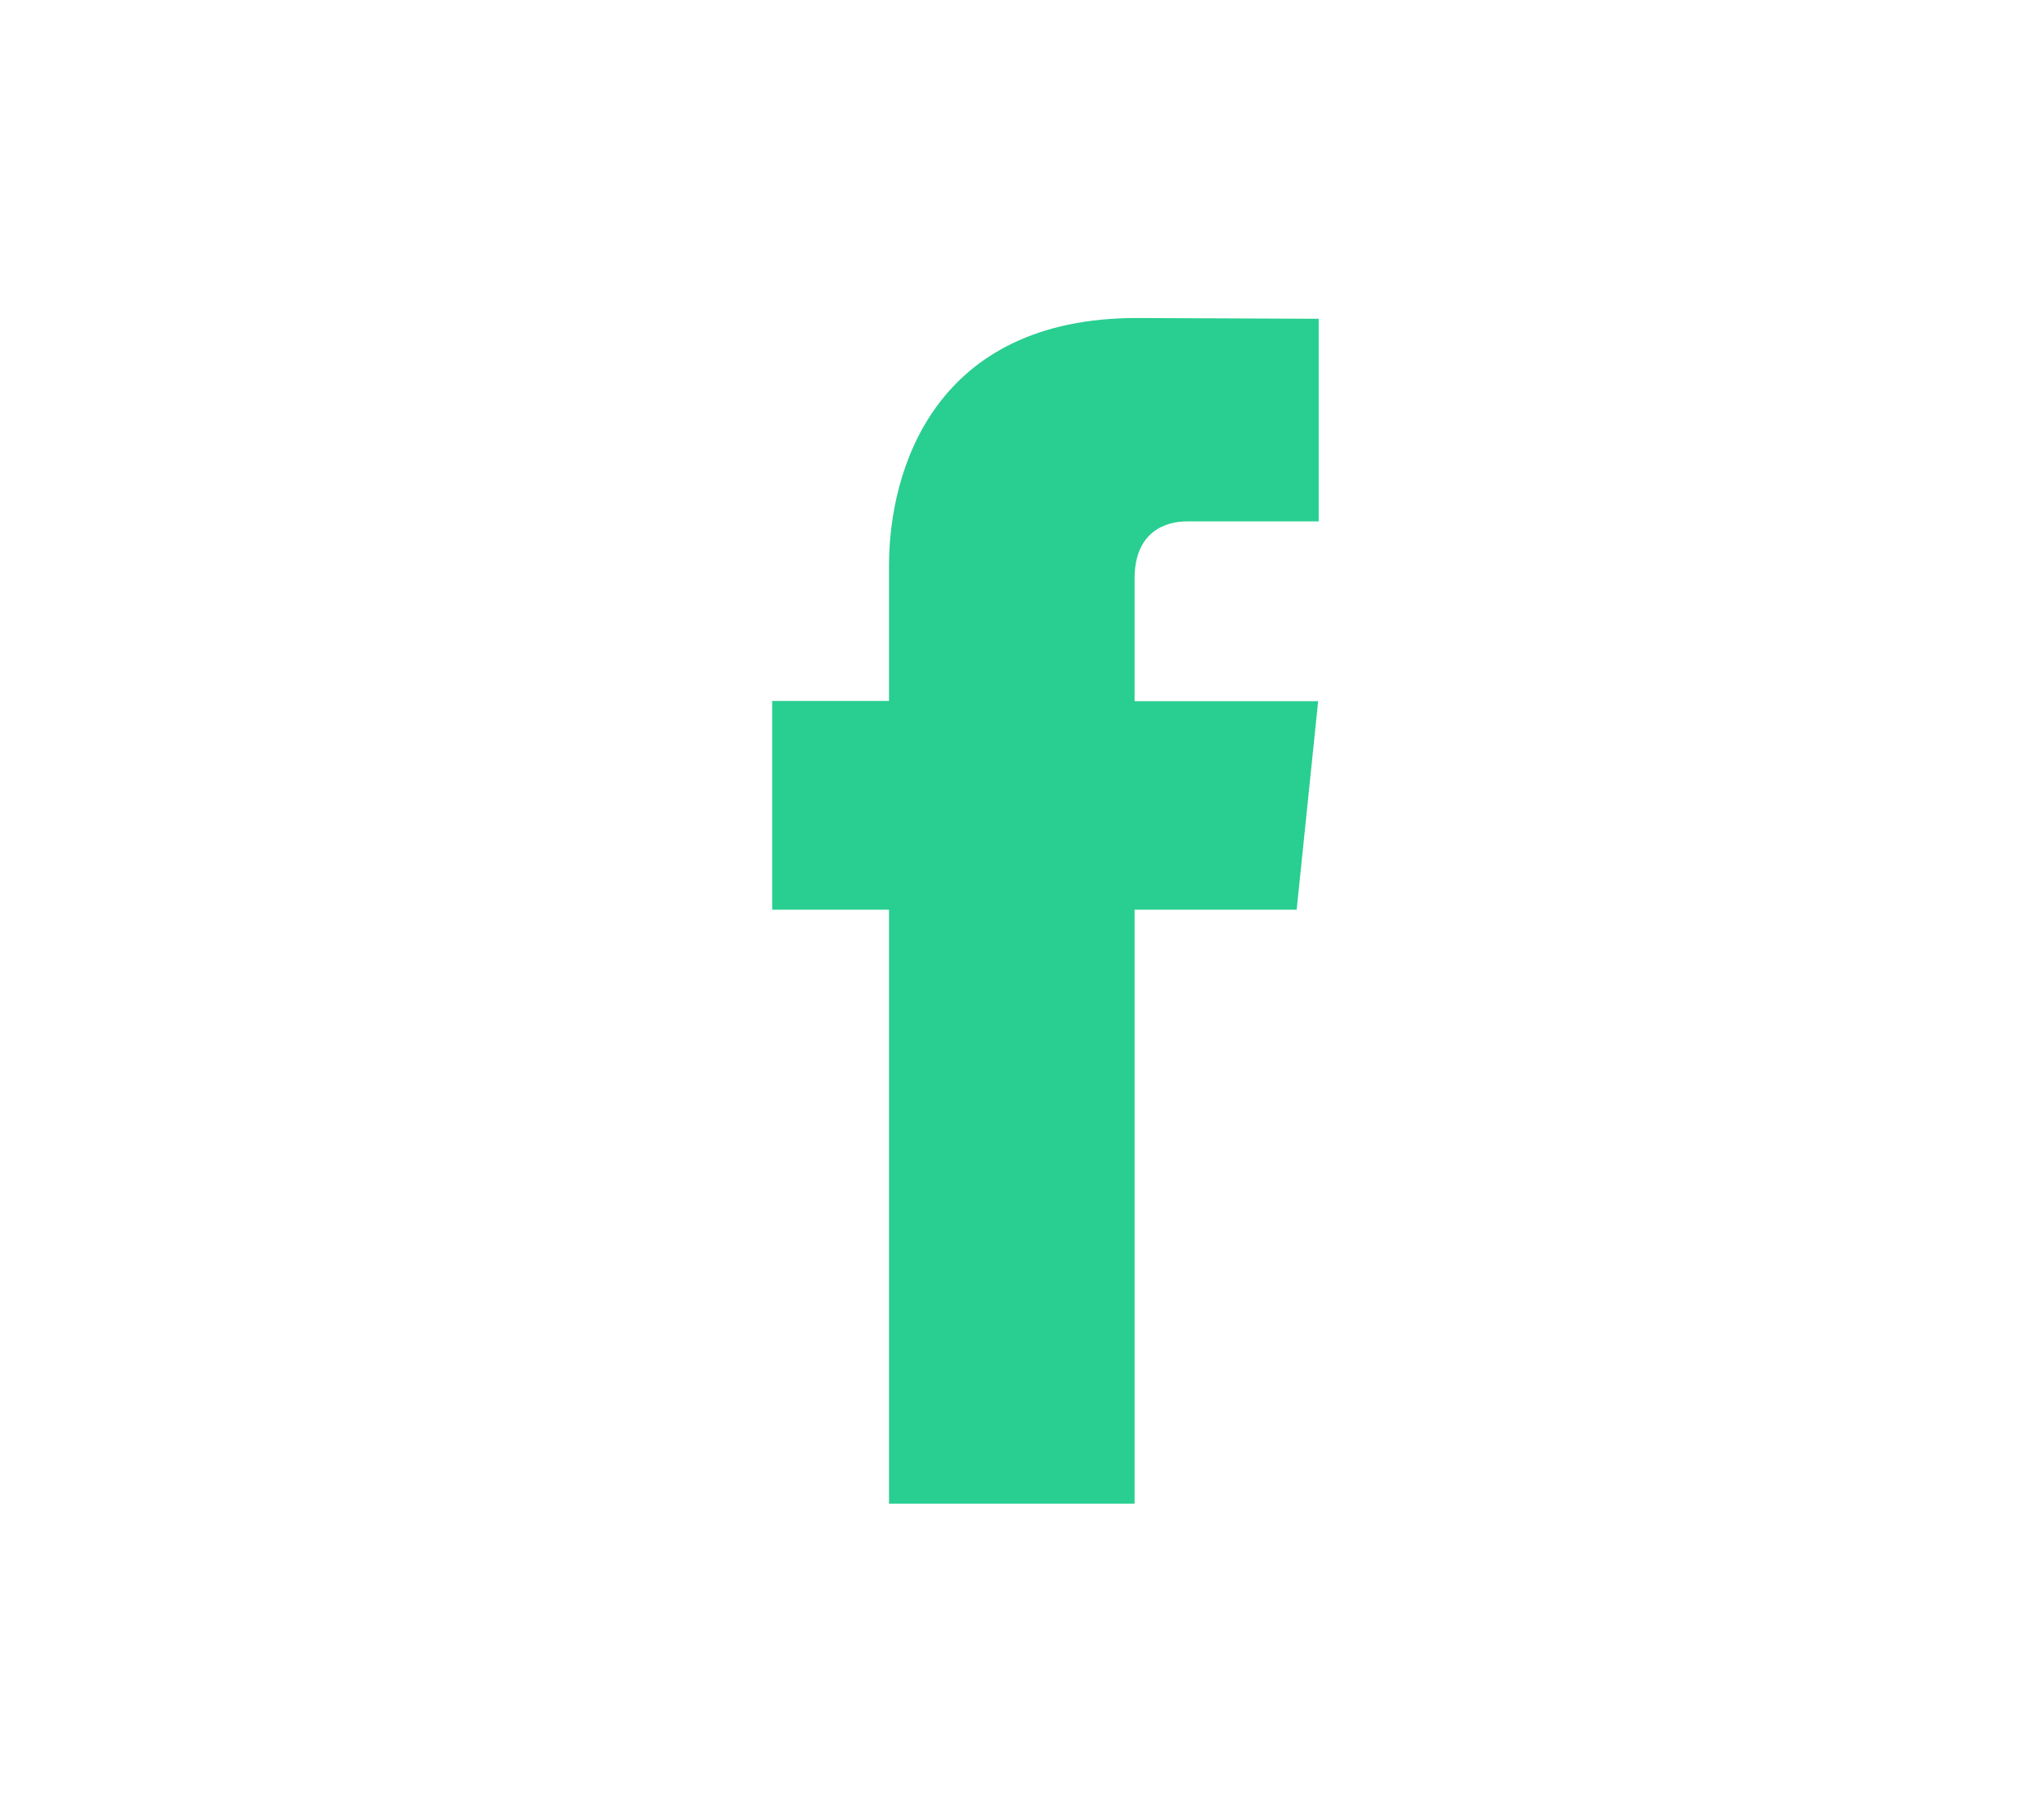
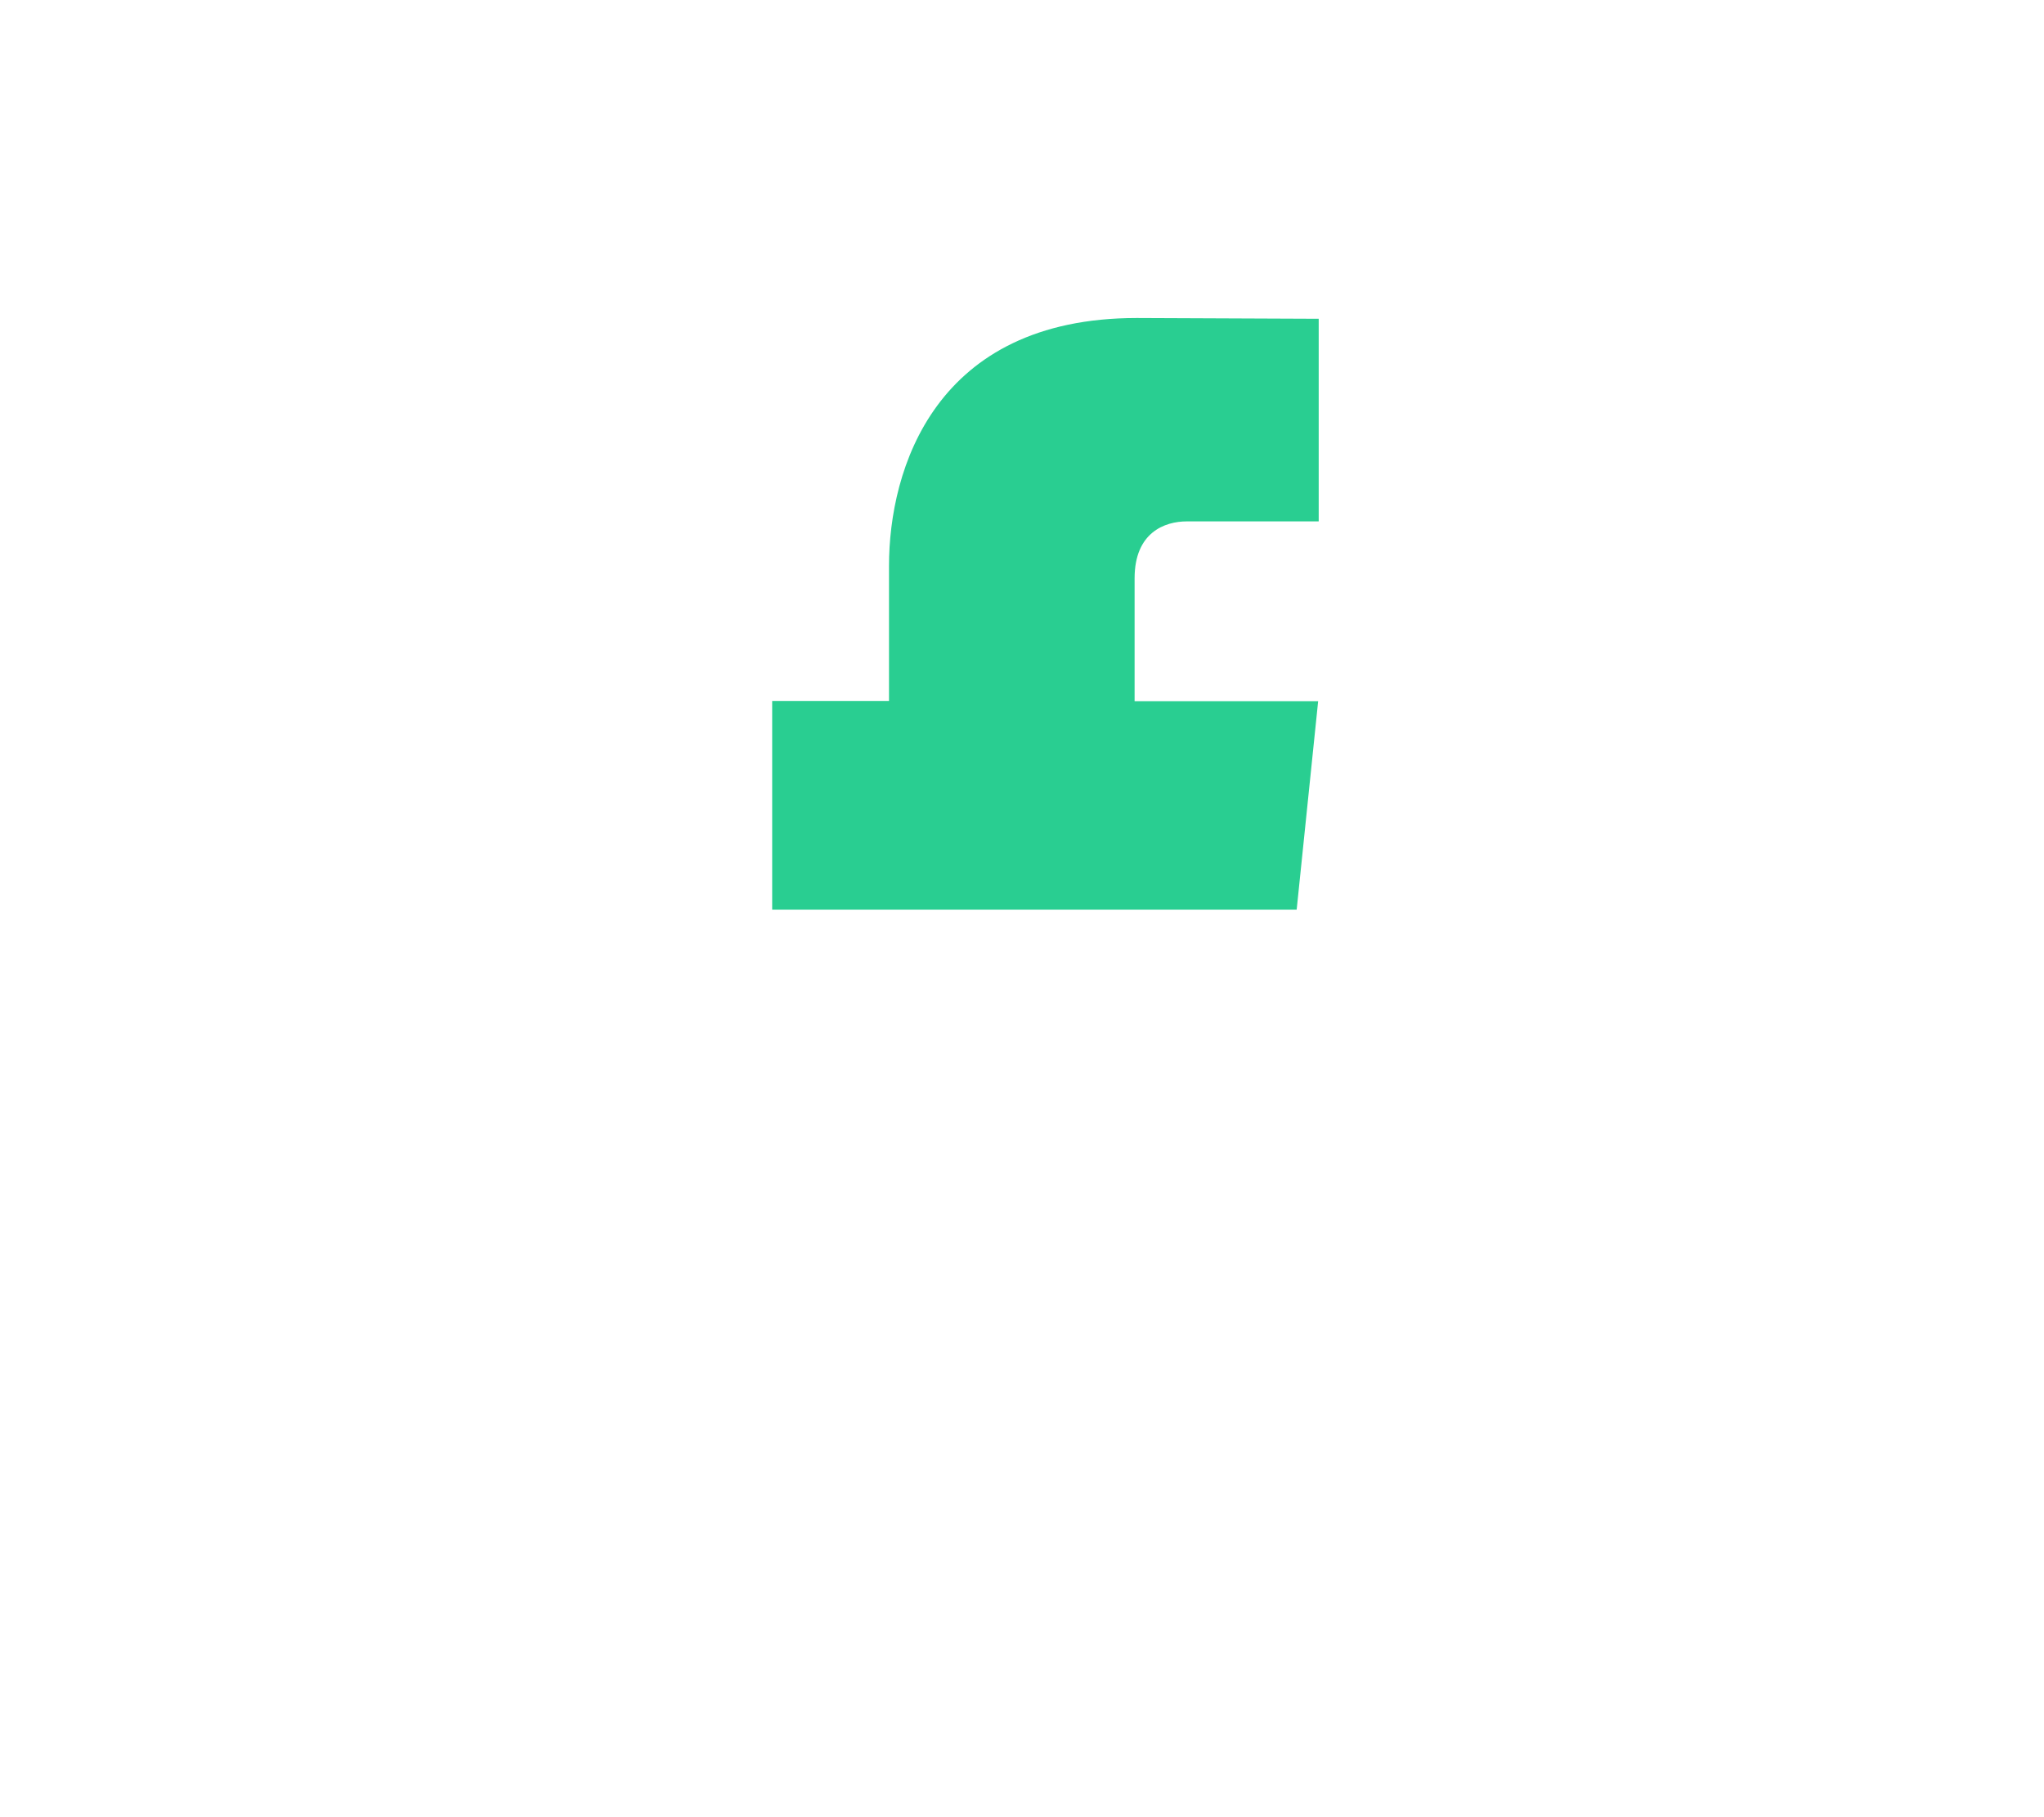
<svg xmlns="http://www.w3.org/2000/svg" width="45" height="40" viewBox="0 0 45 40" fill="none">
-   <rect width="45" height="40" fill="white" />
-   <path d="M28.547 20.024H24.979V33.098H19.572V20.024H17V15.429H19.572V12.456C19.572 10.329 20.582 7 25.027 7L29.032 7.017V11.477H26.126C25.649 11.477 24.979 11.715 24.979 12.729V15.434H29.02L28.547 20.024Z" fill="#29CE91" />
+   <path d="M28.547 20.024H24.979V33.098V20.024H17V15.429H19.572V12.456C19.572 10.329 20.582 7 25.027 7L29.032 7.017V11.477H26.126C25.649 11.477 24.979 11.715 24.979 12.729V15.434H29.02L28.547 20.024Z" fill="#29CE91" />
</svg>